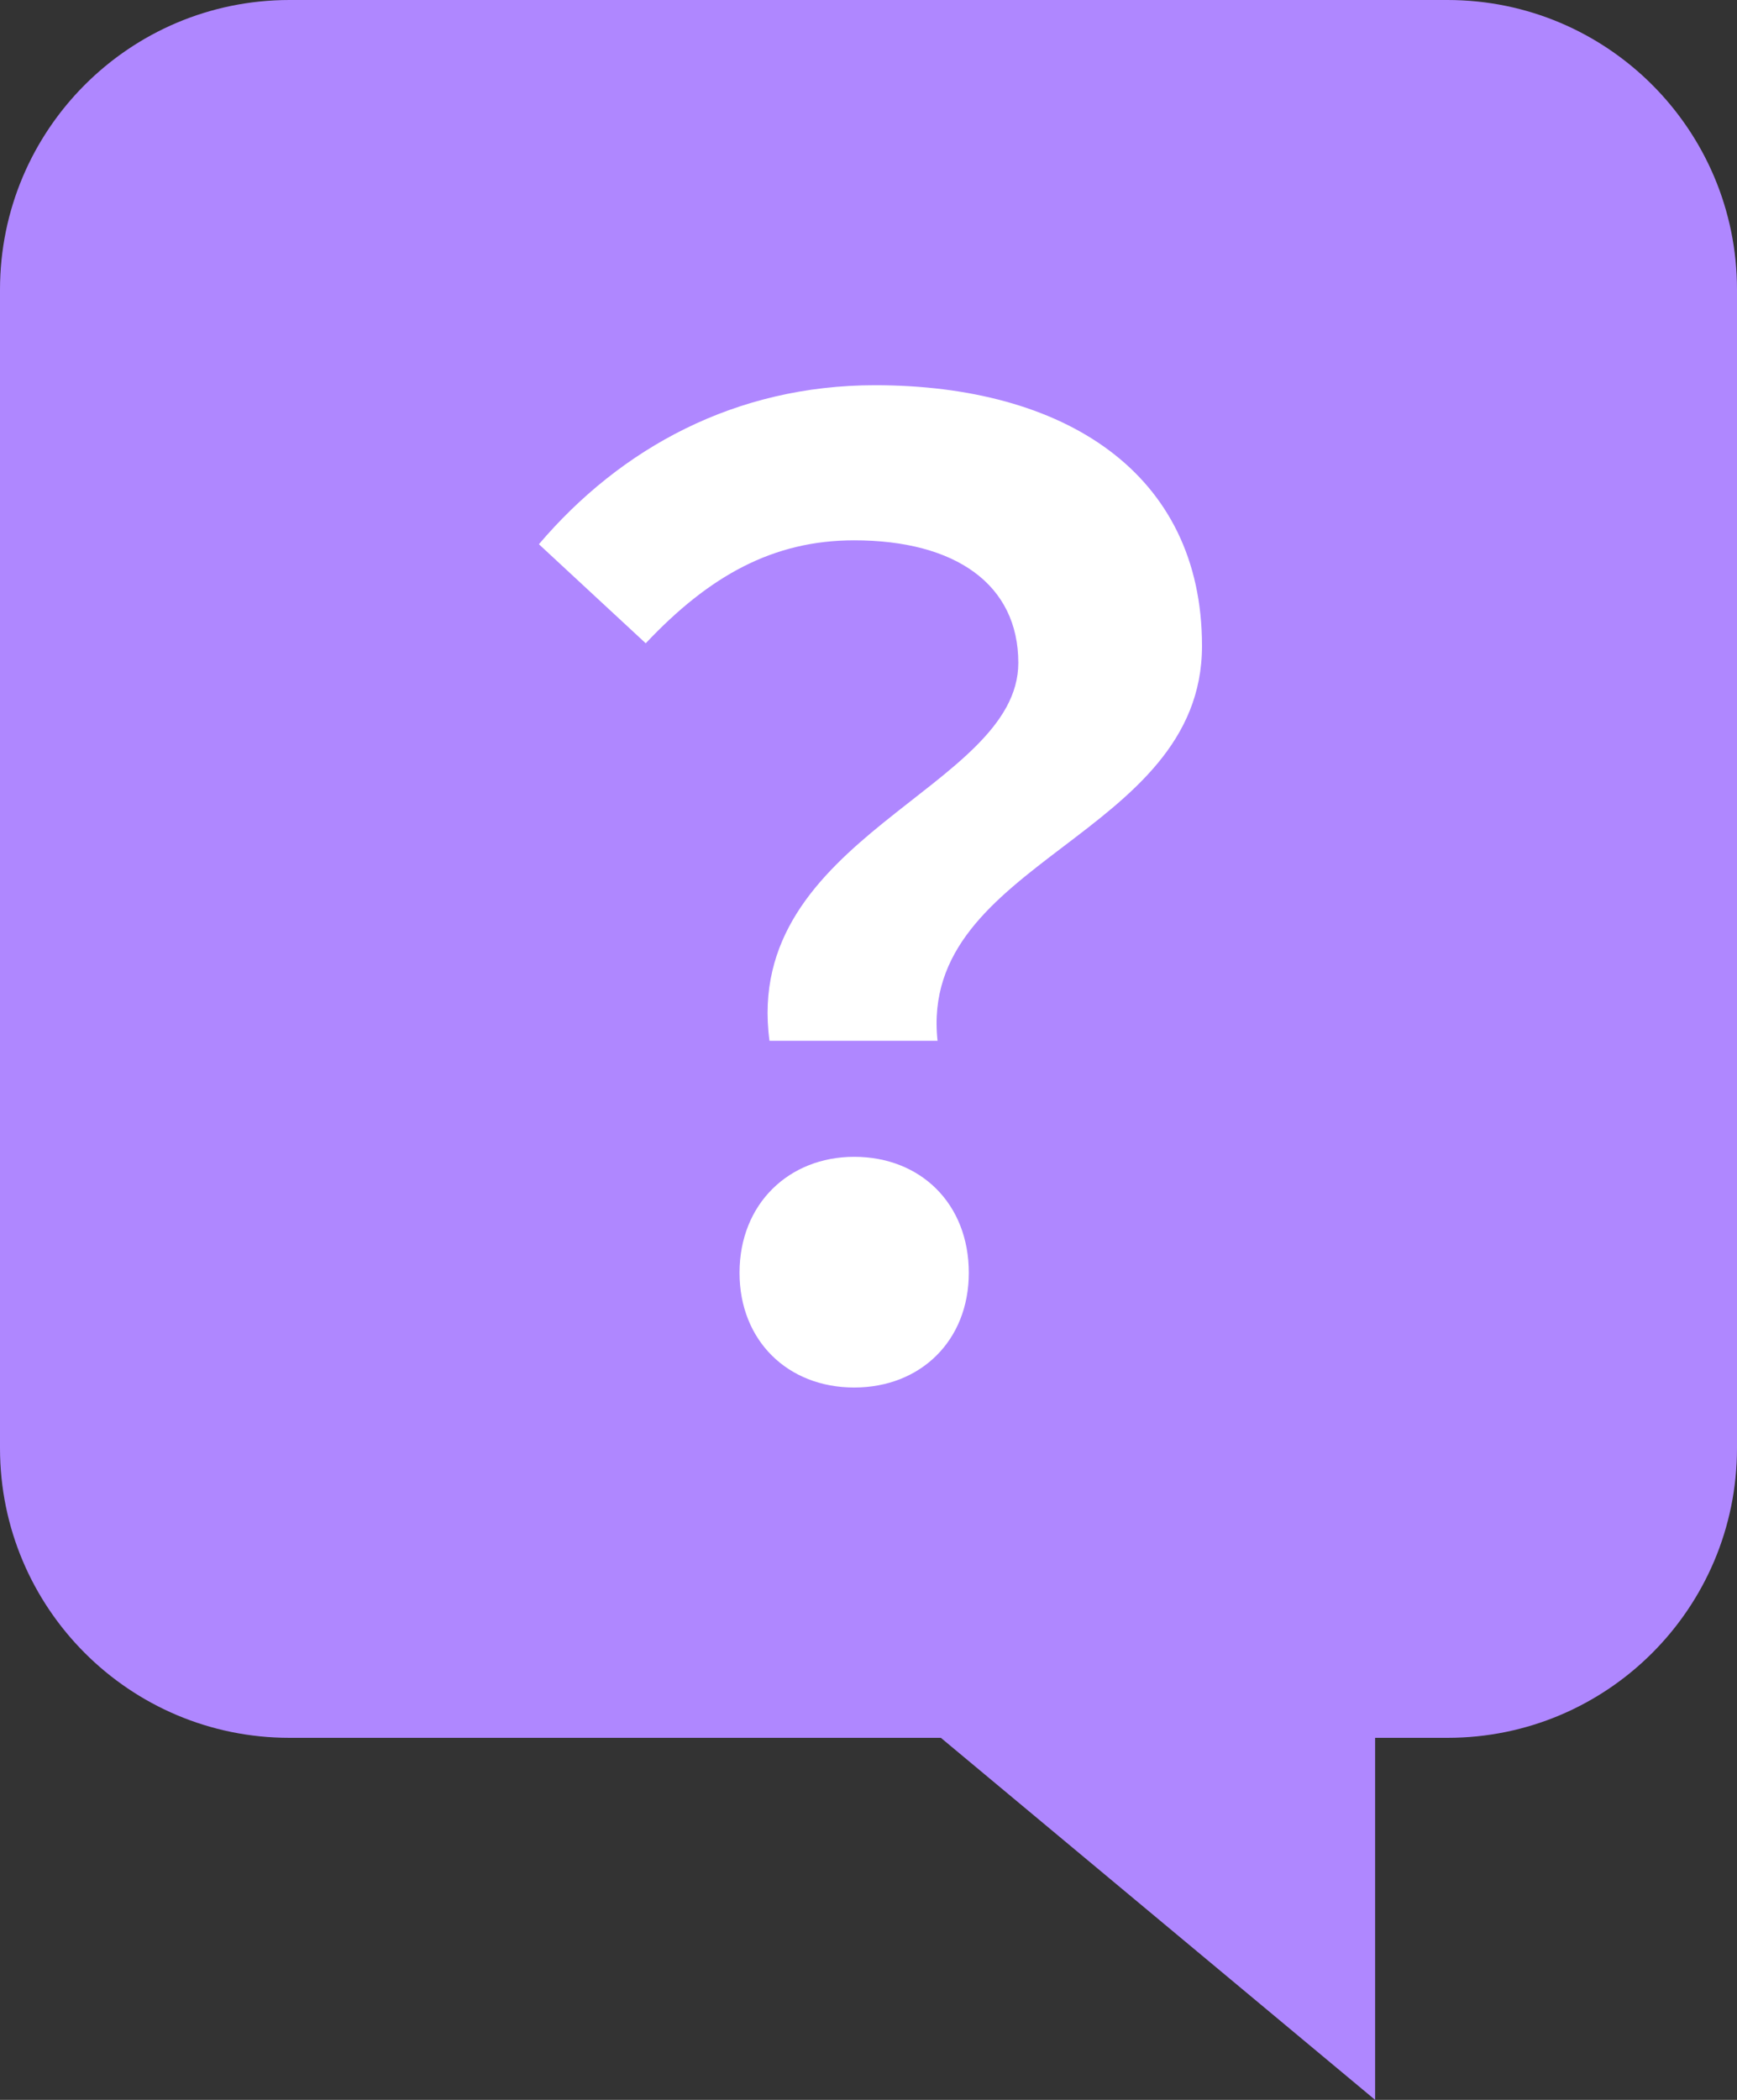
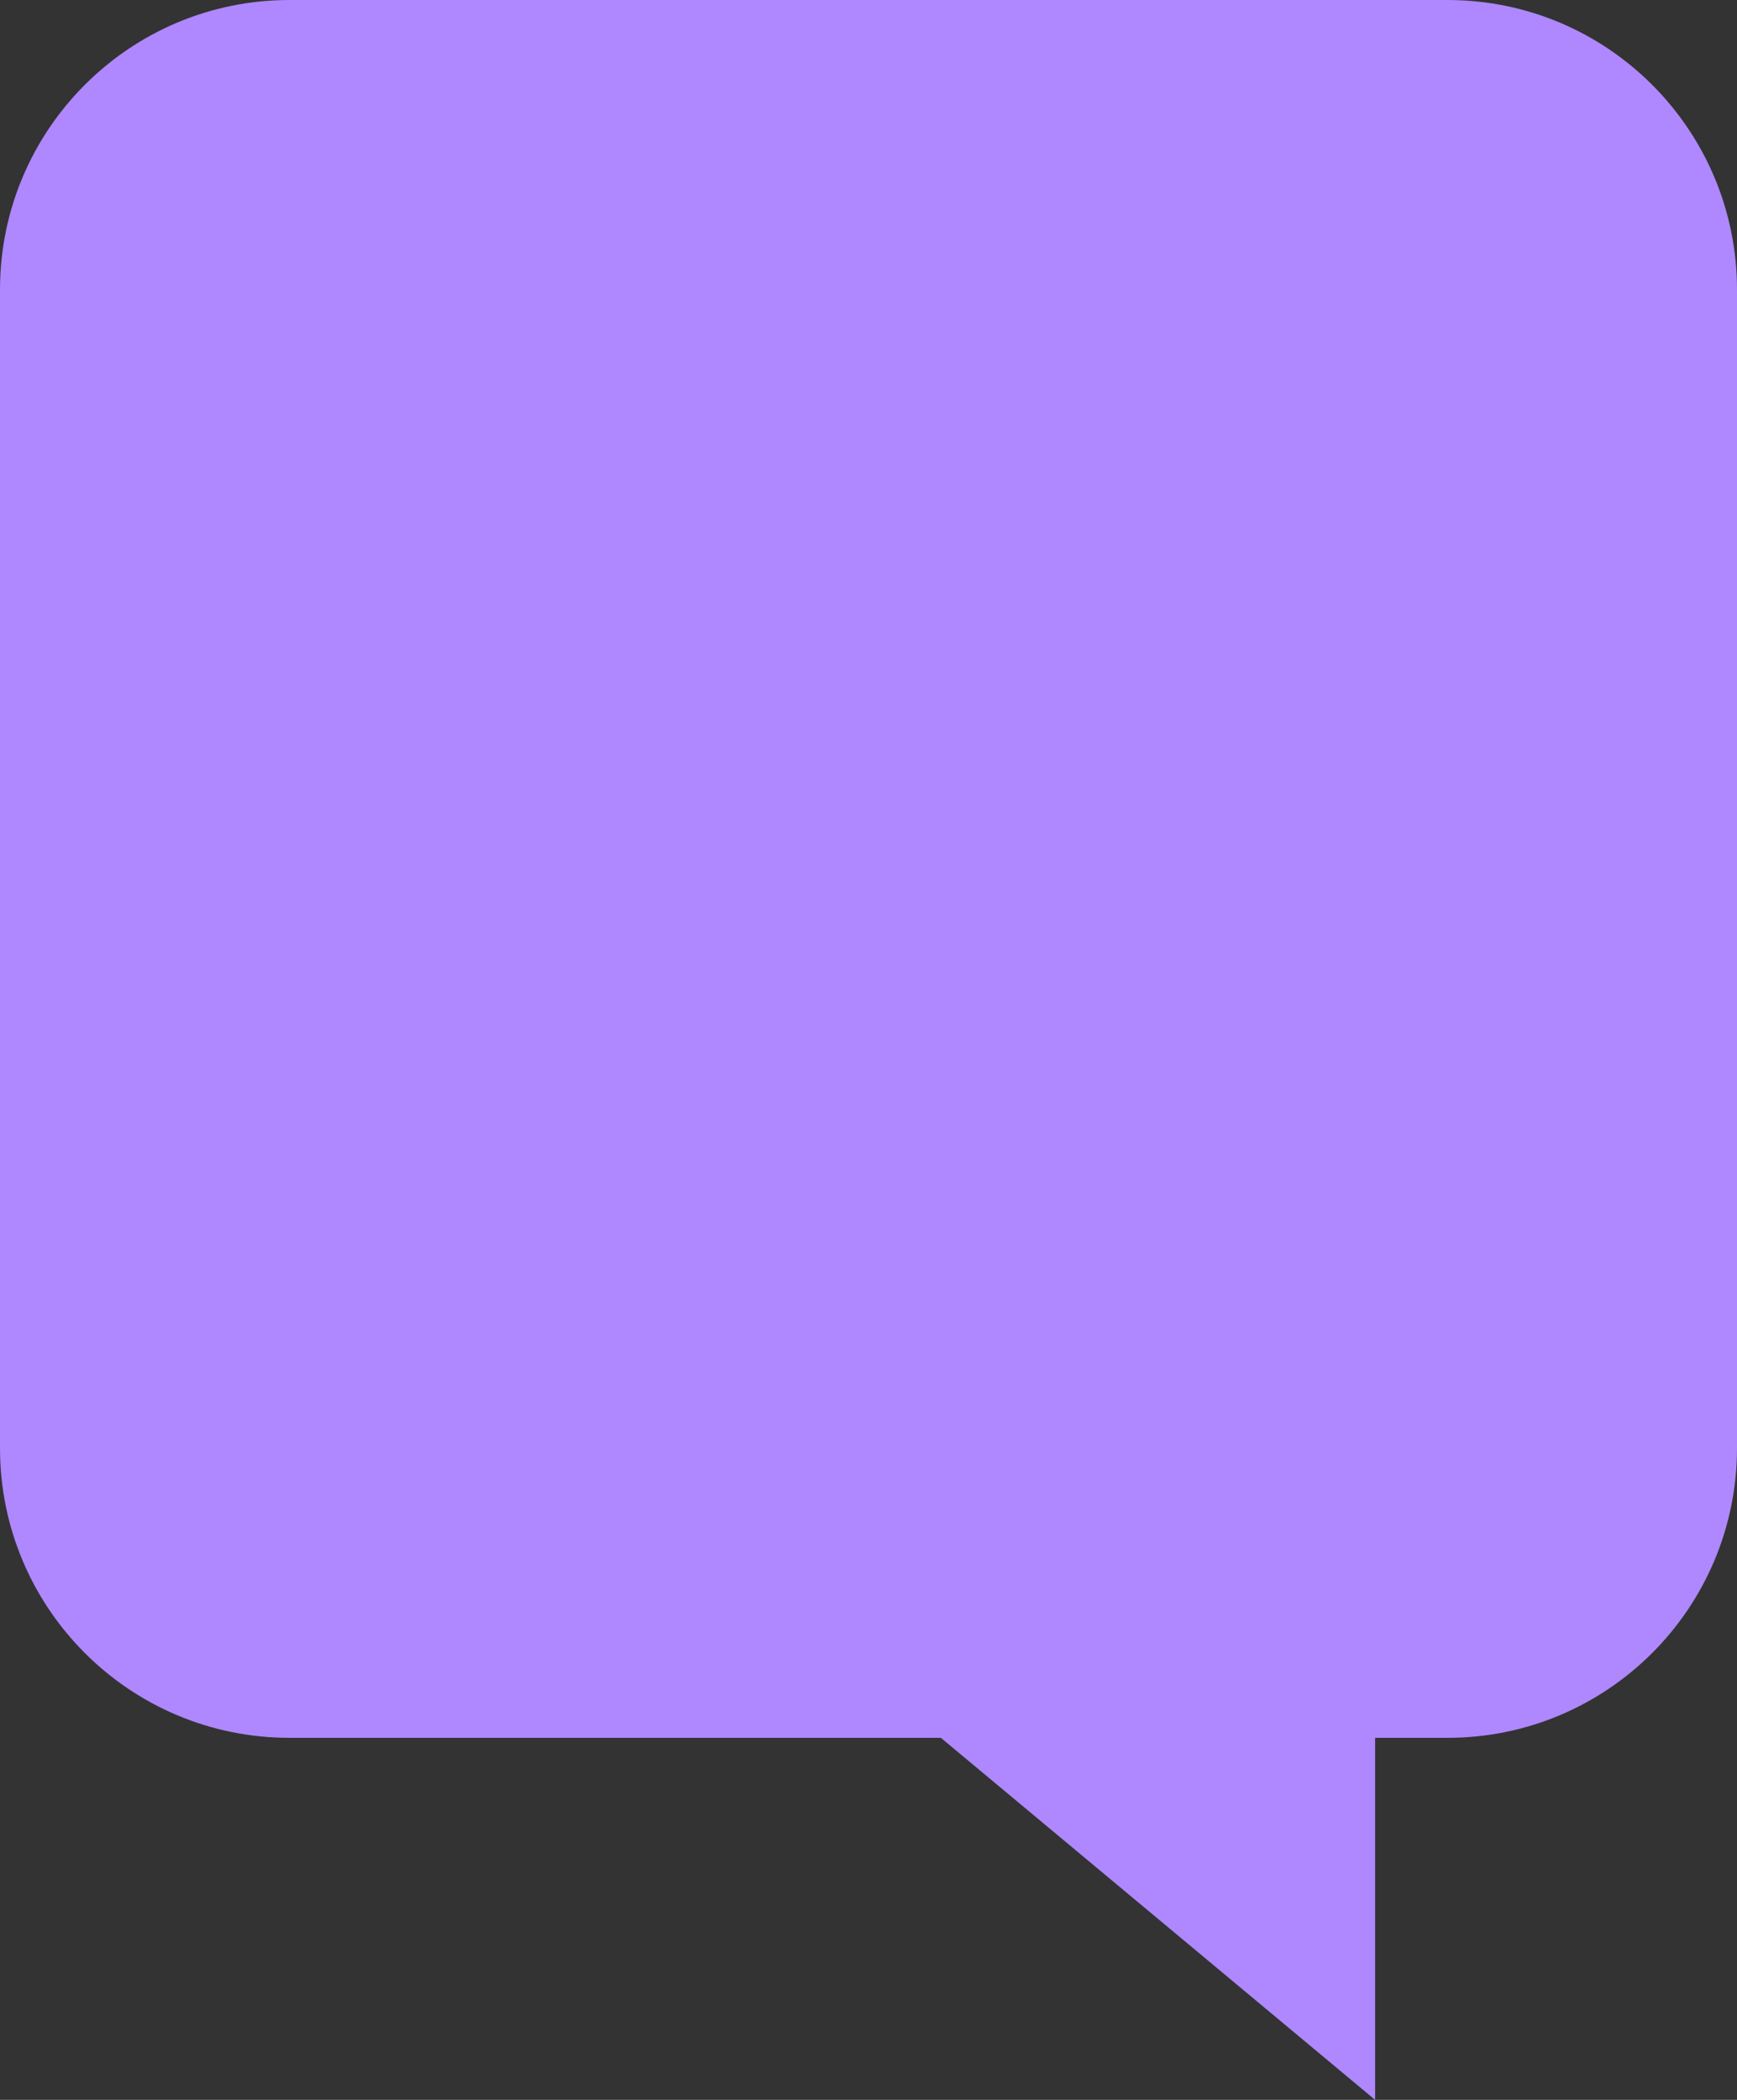
<svg xmlns="http://www.w3.org/2000/svg" width="24" height="29" viewBox="0 0 24 29" fill="none">
  <rect x="0" y="0" width="24" height="29" fill="#333333" stroke="none" />
  <path d="M24 4C24 1.791 22.209 0 20 0H4C1.791 0 0 1.791 0 4V20C0 22.209 1.791 24 4 24H13L19 29V24H20C22.209 24 24 22.209 24 20V4Z" fill="#AF87FF" />
-   <path d="M10.632 14.374H12.954C12.684 11.872 16.608 11.566 16.608 8.92C16.608 6.526 14.7 5.32 12.09 5.32C10.164 5.32 8.58 6.184 7.446 7.516L8.922 8.884C9.804 7.948 10.686 7.462 11.802 7.462C13.206 7.462 14.07 8.074 14.07 9.154C14.07 10.9 10.254 11.548 10.632 14.374ZM11.802 19.162C12.72 19.162 13.386 18.514 13.386 17.578C13.386 16.624 12.72 15.976 11.802 15.976C10.902 15.976 10.218 16.624 10.218 17.578C10.218 18.514 10.884 19.162 11.802 19.162Z" fill="white" />
</svg>